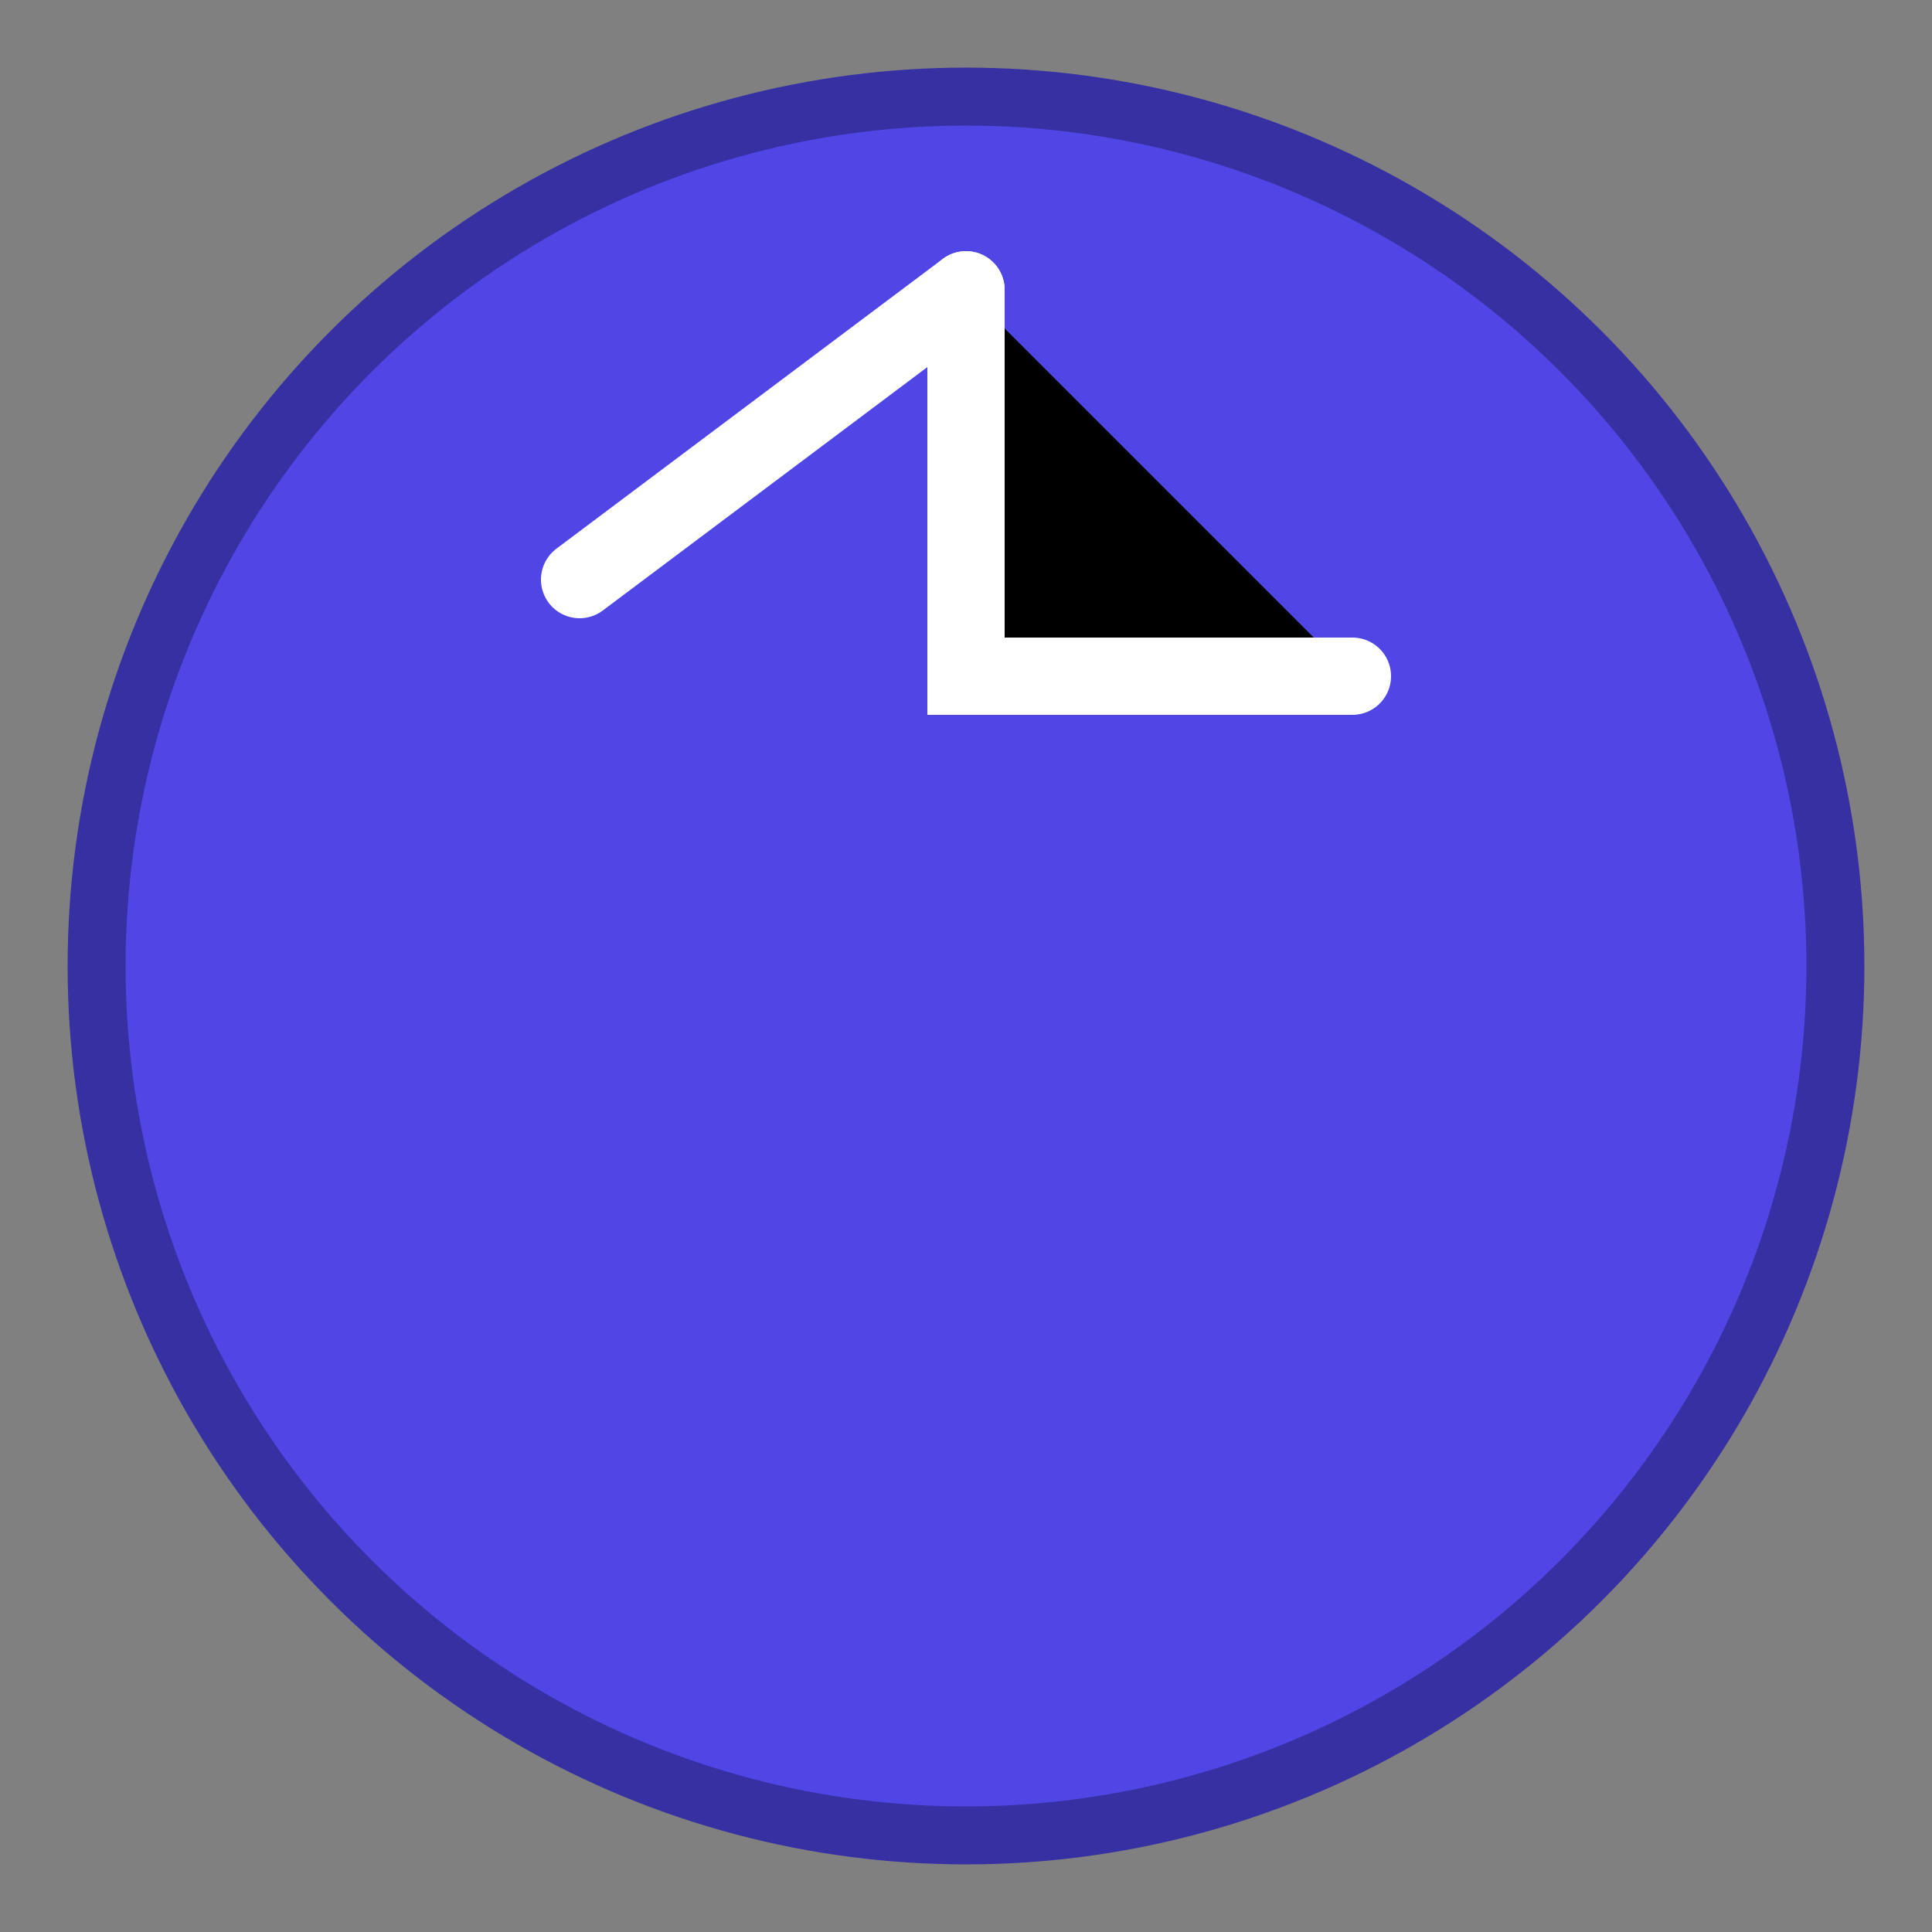
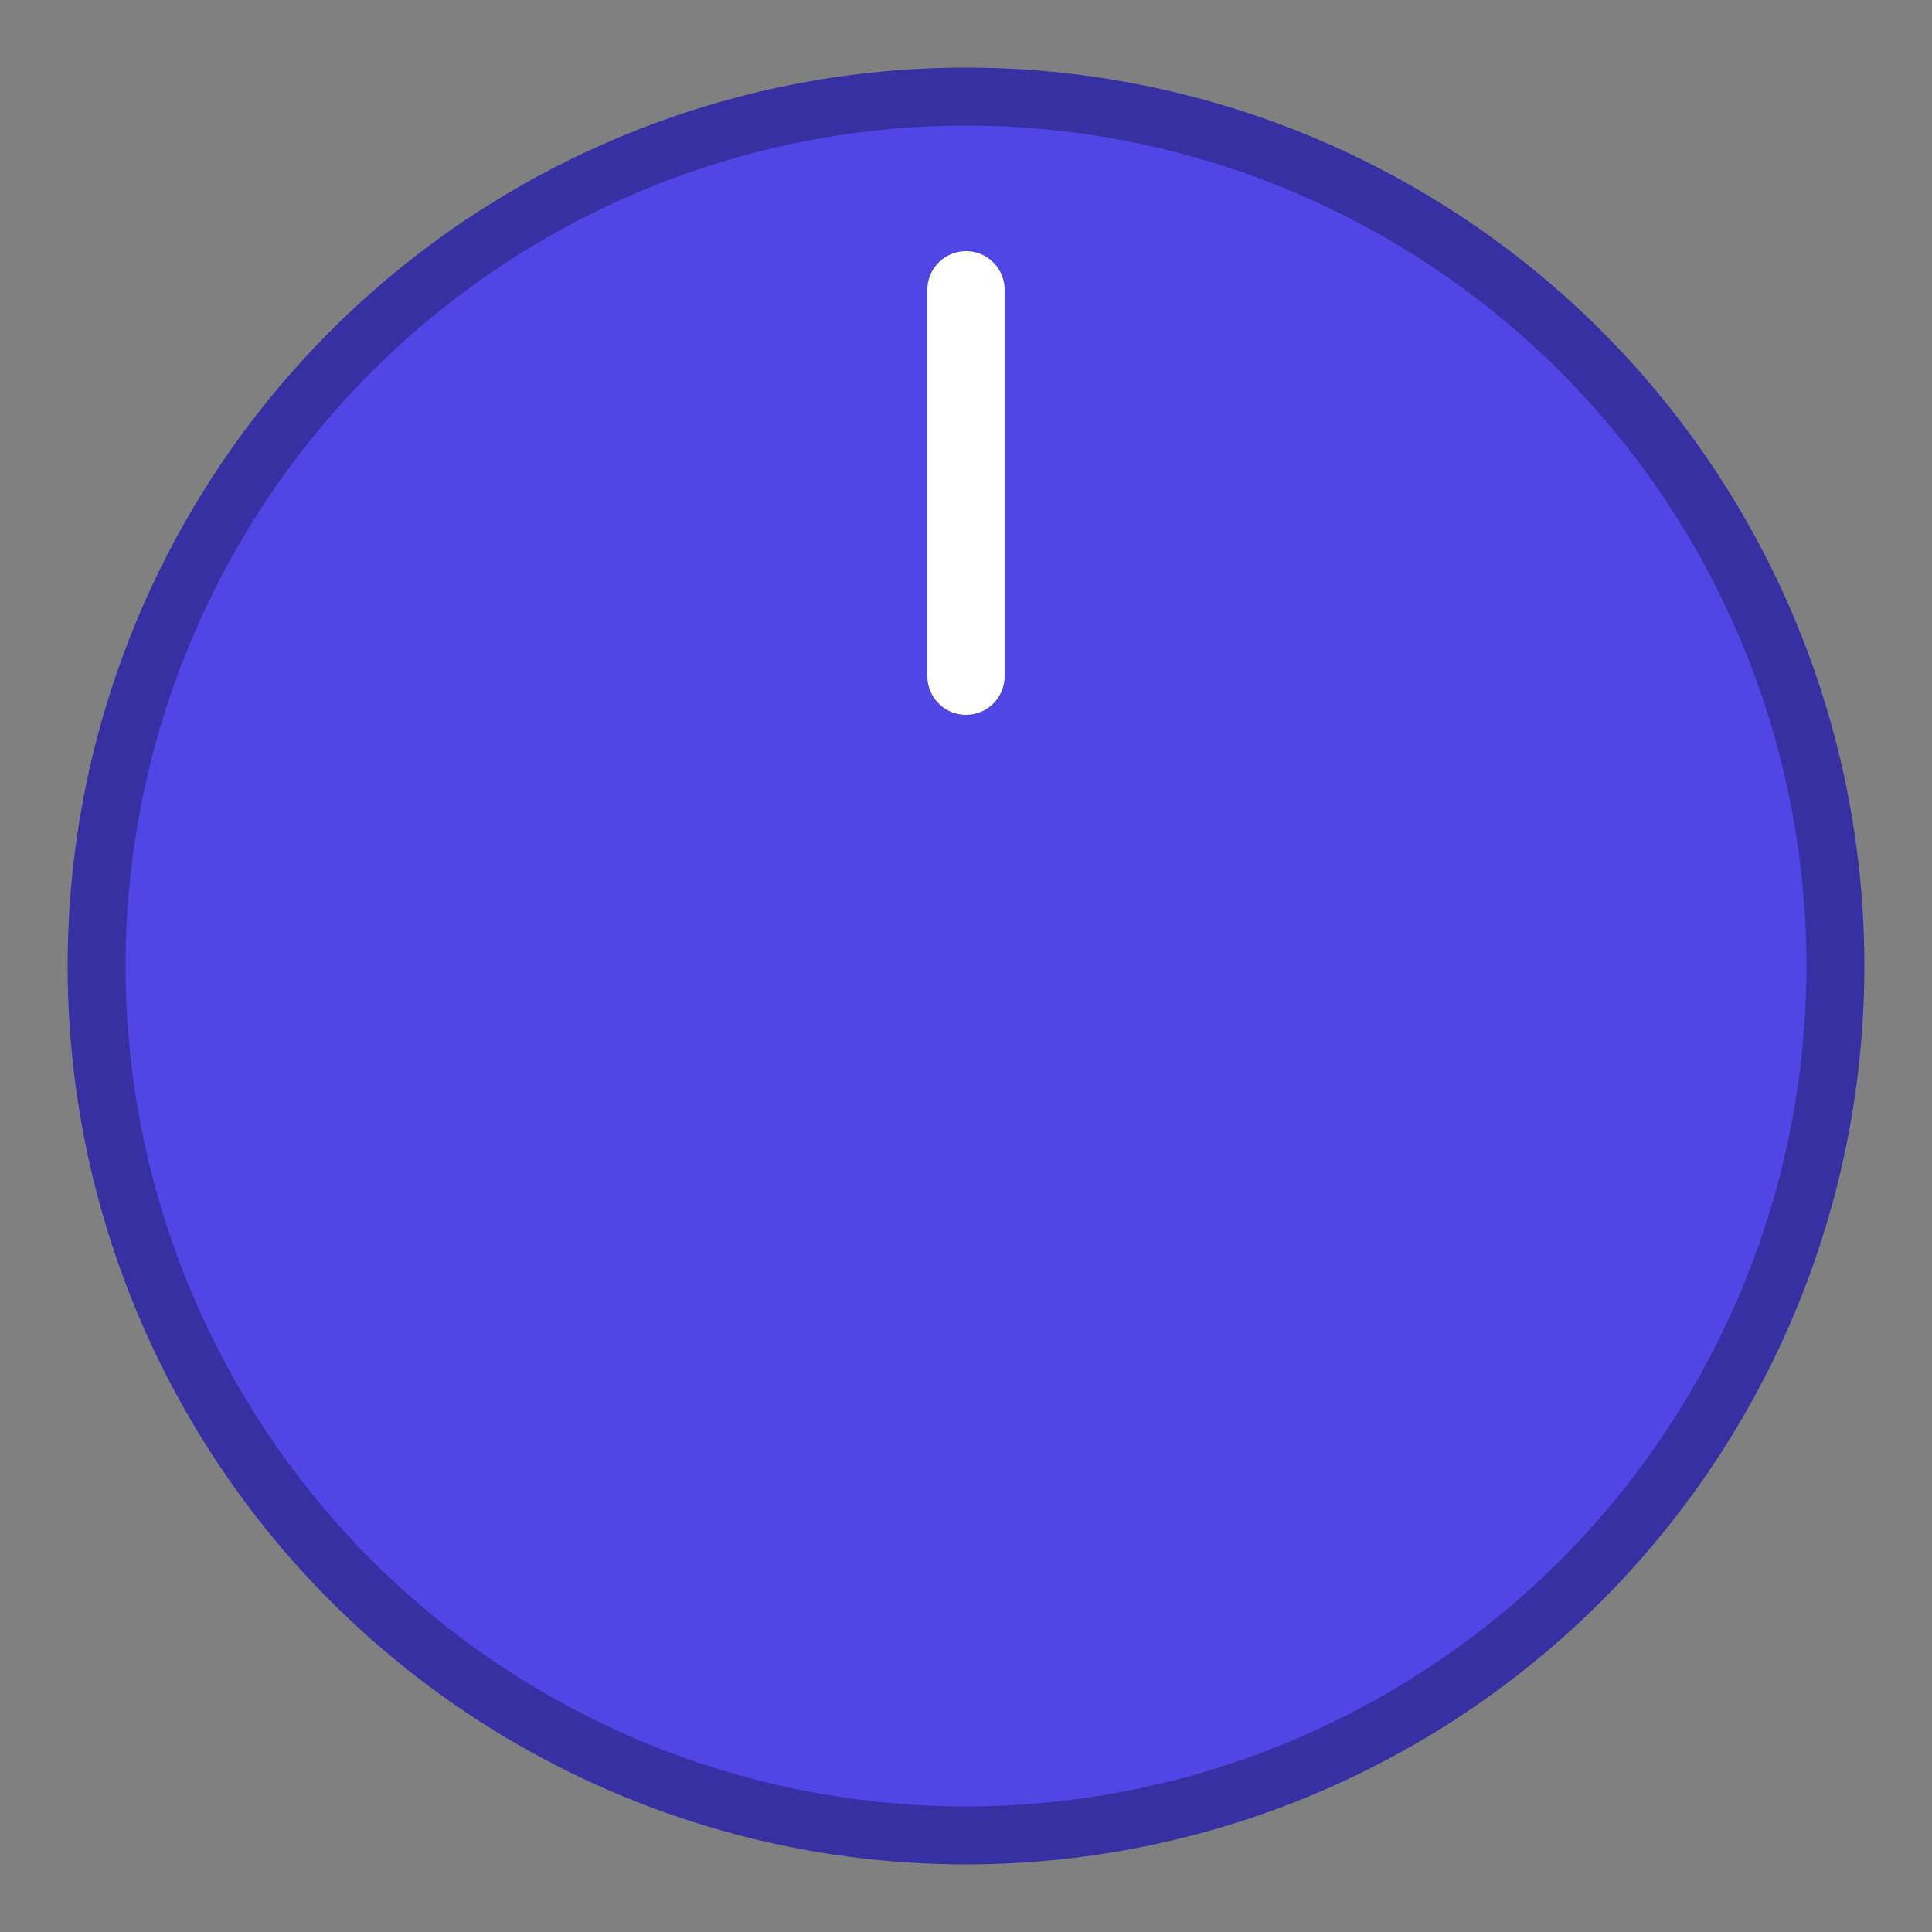
<svg xmlns="http://www.w3.org/2000/svg" viewBox="0 0 100 100">
  <rect x="0" y="0" width="100" height="100" fill="#808080" stroke="none" />
  <circle cx="50" cy="50" r="45" fill="#4f46e5" stroke="#3730a3" stroke-width="3" />
-   <path d="M50 15 L50 35 L70 35" stroke="#ffffff" stroke-width="4" stroke-linecap="round" />
-   <path d="M50 15 L30 30" stroke="#ffffff" stroke-width="4" stroke-linecap="round" />
+   <path d="M50 15 L50 35 " stroke="#ffffff" stroke-width="4" stroke-linecap="round" />
</svg>